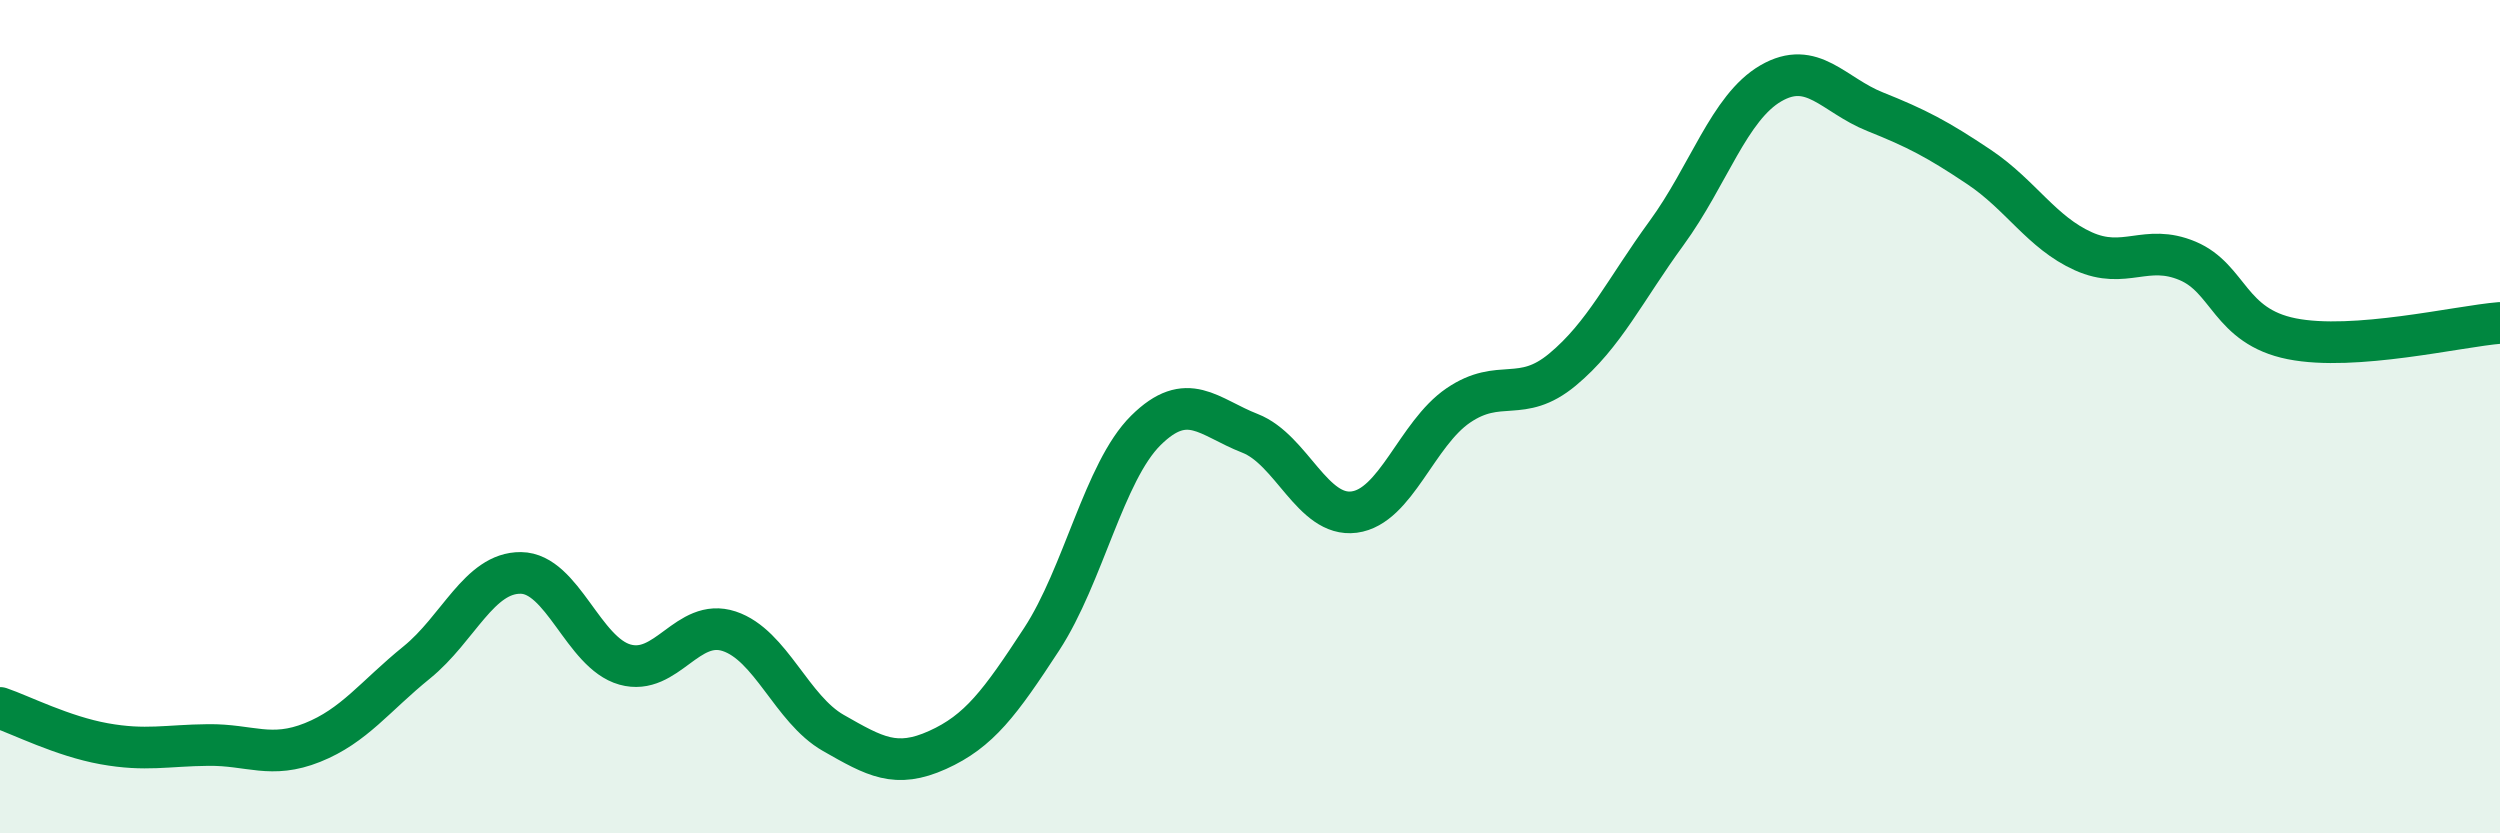
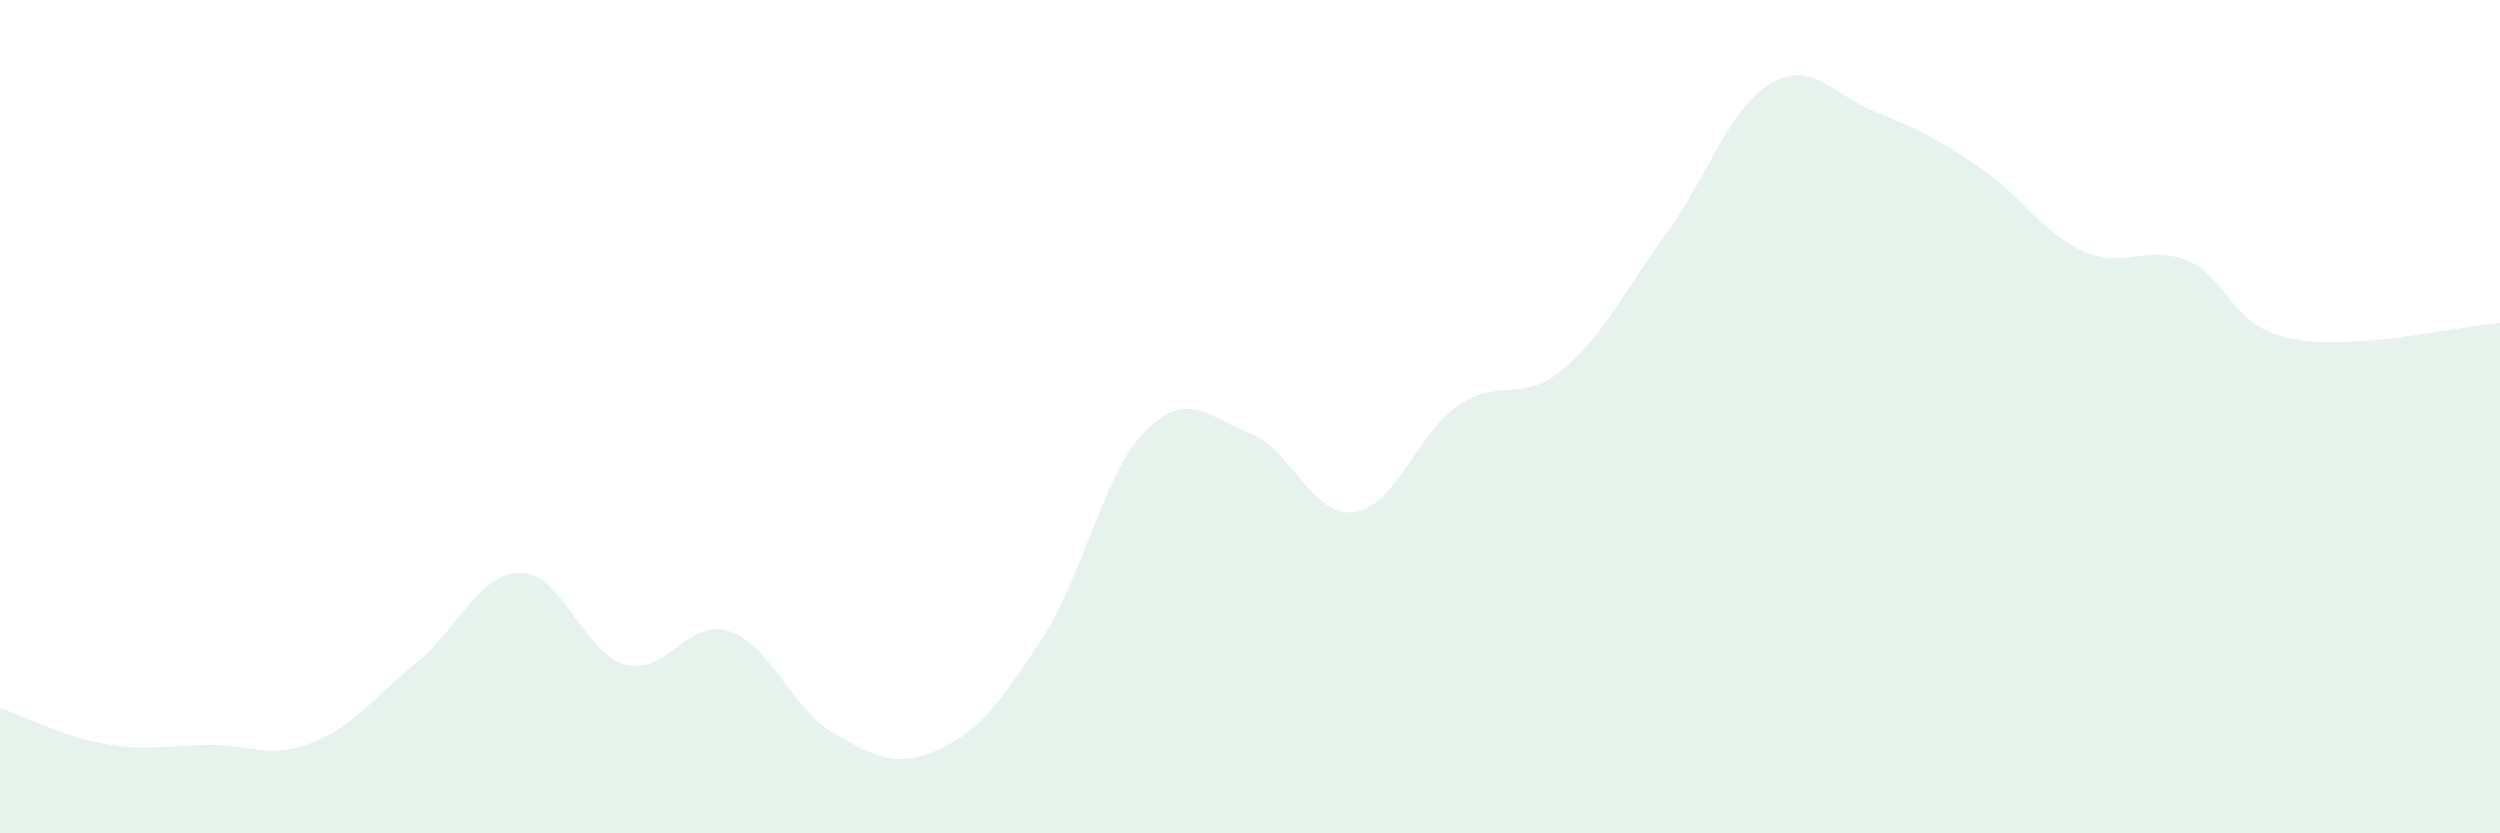
<svg xmlns="http://www.w3.org/2000/svg" width="60" height="20" viewBox="0 0 60 20">
  <path d="M 0,16.99 C 0.5,17.16 1.5,17.67 2.5,17.85 C 3.5,18.03 4,17.89 5,17.88 C 6,17.87 6.5,18.22 7.5,17.82 C 8.5,17.42 9,16.71 10,15.9 C 11,15.09 11.5,13.74 12.5,13.75 C 13.5,13.76 14,15.67 15,15.95 C 16,16.23 16.5,14.82 17.5,15.15 C 18.5,15.48 19,17.02 20,17.59 C 21,18.16 21.5,18.45 22.5,18 C 23.5,17.55 24,16.87 25,15.34 C 26,13.81 26.5,11.32 27.5,10.33 C 28.5,9.34 29,10.01 30,10.4 C 31,10.79 31.5,12.42 32.5,12.29 C 33.5,12.16 34,10.41 35,9.73 C 36,9.05 36.5,9.7 37.5,8.87 C 38.5,8.04 39,6.96 40,5.59 C 41,4.22 41.5,2.58 42.5,2 C 43.5,1.42 44,2.28 45,2.68 C 46,3.08 46.5,3.34 47.5,4.01 C 48.5,4.68 49,5.58 50,6.03 C 51,6.48 51.5,5.84 52.5,6.26 C 53.5,6.68 53.5,7.83 55,8.13 C 56.5,8.43 59,7.83 60,7.75L60 20L0 20Z" fill="#008740" opacity="0.1" stroke-linecap="round" stroke-linejoin="round" />
-   <path d="M 0,16.99 C 0.5,17.16 1.5,17.67 2.5,17.85 C 3.5,18.03 4,17.89 5,17.88 C 6,17.87 6.5,18.22 7.5,17.82 C 8.5,17.42 9,16.71 10,15.9 C 11,15.09 11.5,13.74 12.5,13.75 C 13.5,13.76 14,15.67 15,15.95 C 16,16.23 16.5,14.82 17.5,15.15 C 18.5,15.48 19,17.02 20,17.59 C 21,18.16 21.5,18.45 22.5,18 C 23.5,17.55 24,16.87 25,15.34 C 26,13.81 26.5,11.32 27.5,10.33 C 28.5,9.34 29,10.01 30,10.4 C 31,10.79 31.5,12.42 32.5,12.29 C 33.5,12.16 34,10.41 35,9.73 C 36,9.05 36.5,9.7 37.5,8.87 C 38.5,8.04 39,6.96 40,5.59 C 41,4.22 41.5,2.58 42.5,2 C 43.5,1.42 44,2.28 45,2.68 C 46,3.08 46.5,3.34 47.5,4.01 C 48.5,4.68 49,5.58 50,6.03 C 51,6.48 51.5,5.84 52.5,6.26 C 53.5,6.68 53.5,7.83 55,8.13 C 56.5,8.43 59,7.83 60,7.75" stroke="#008740" stroke-width="1" fill="none" stroke-linecap="round" stroke-linejoin="round" />
</svg>